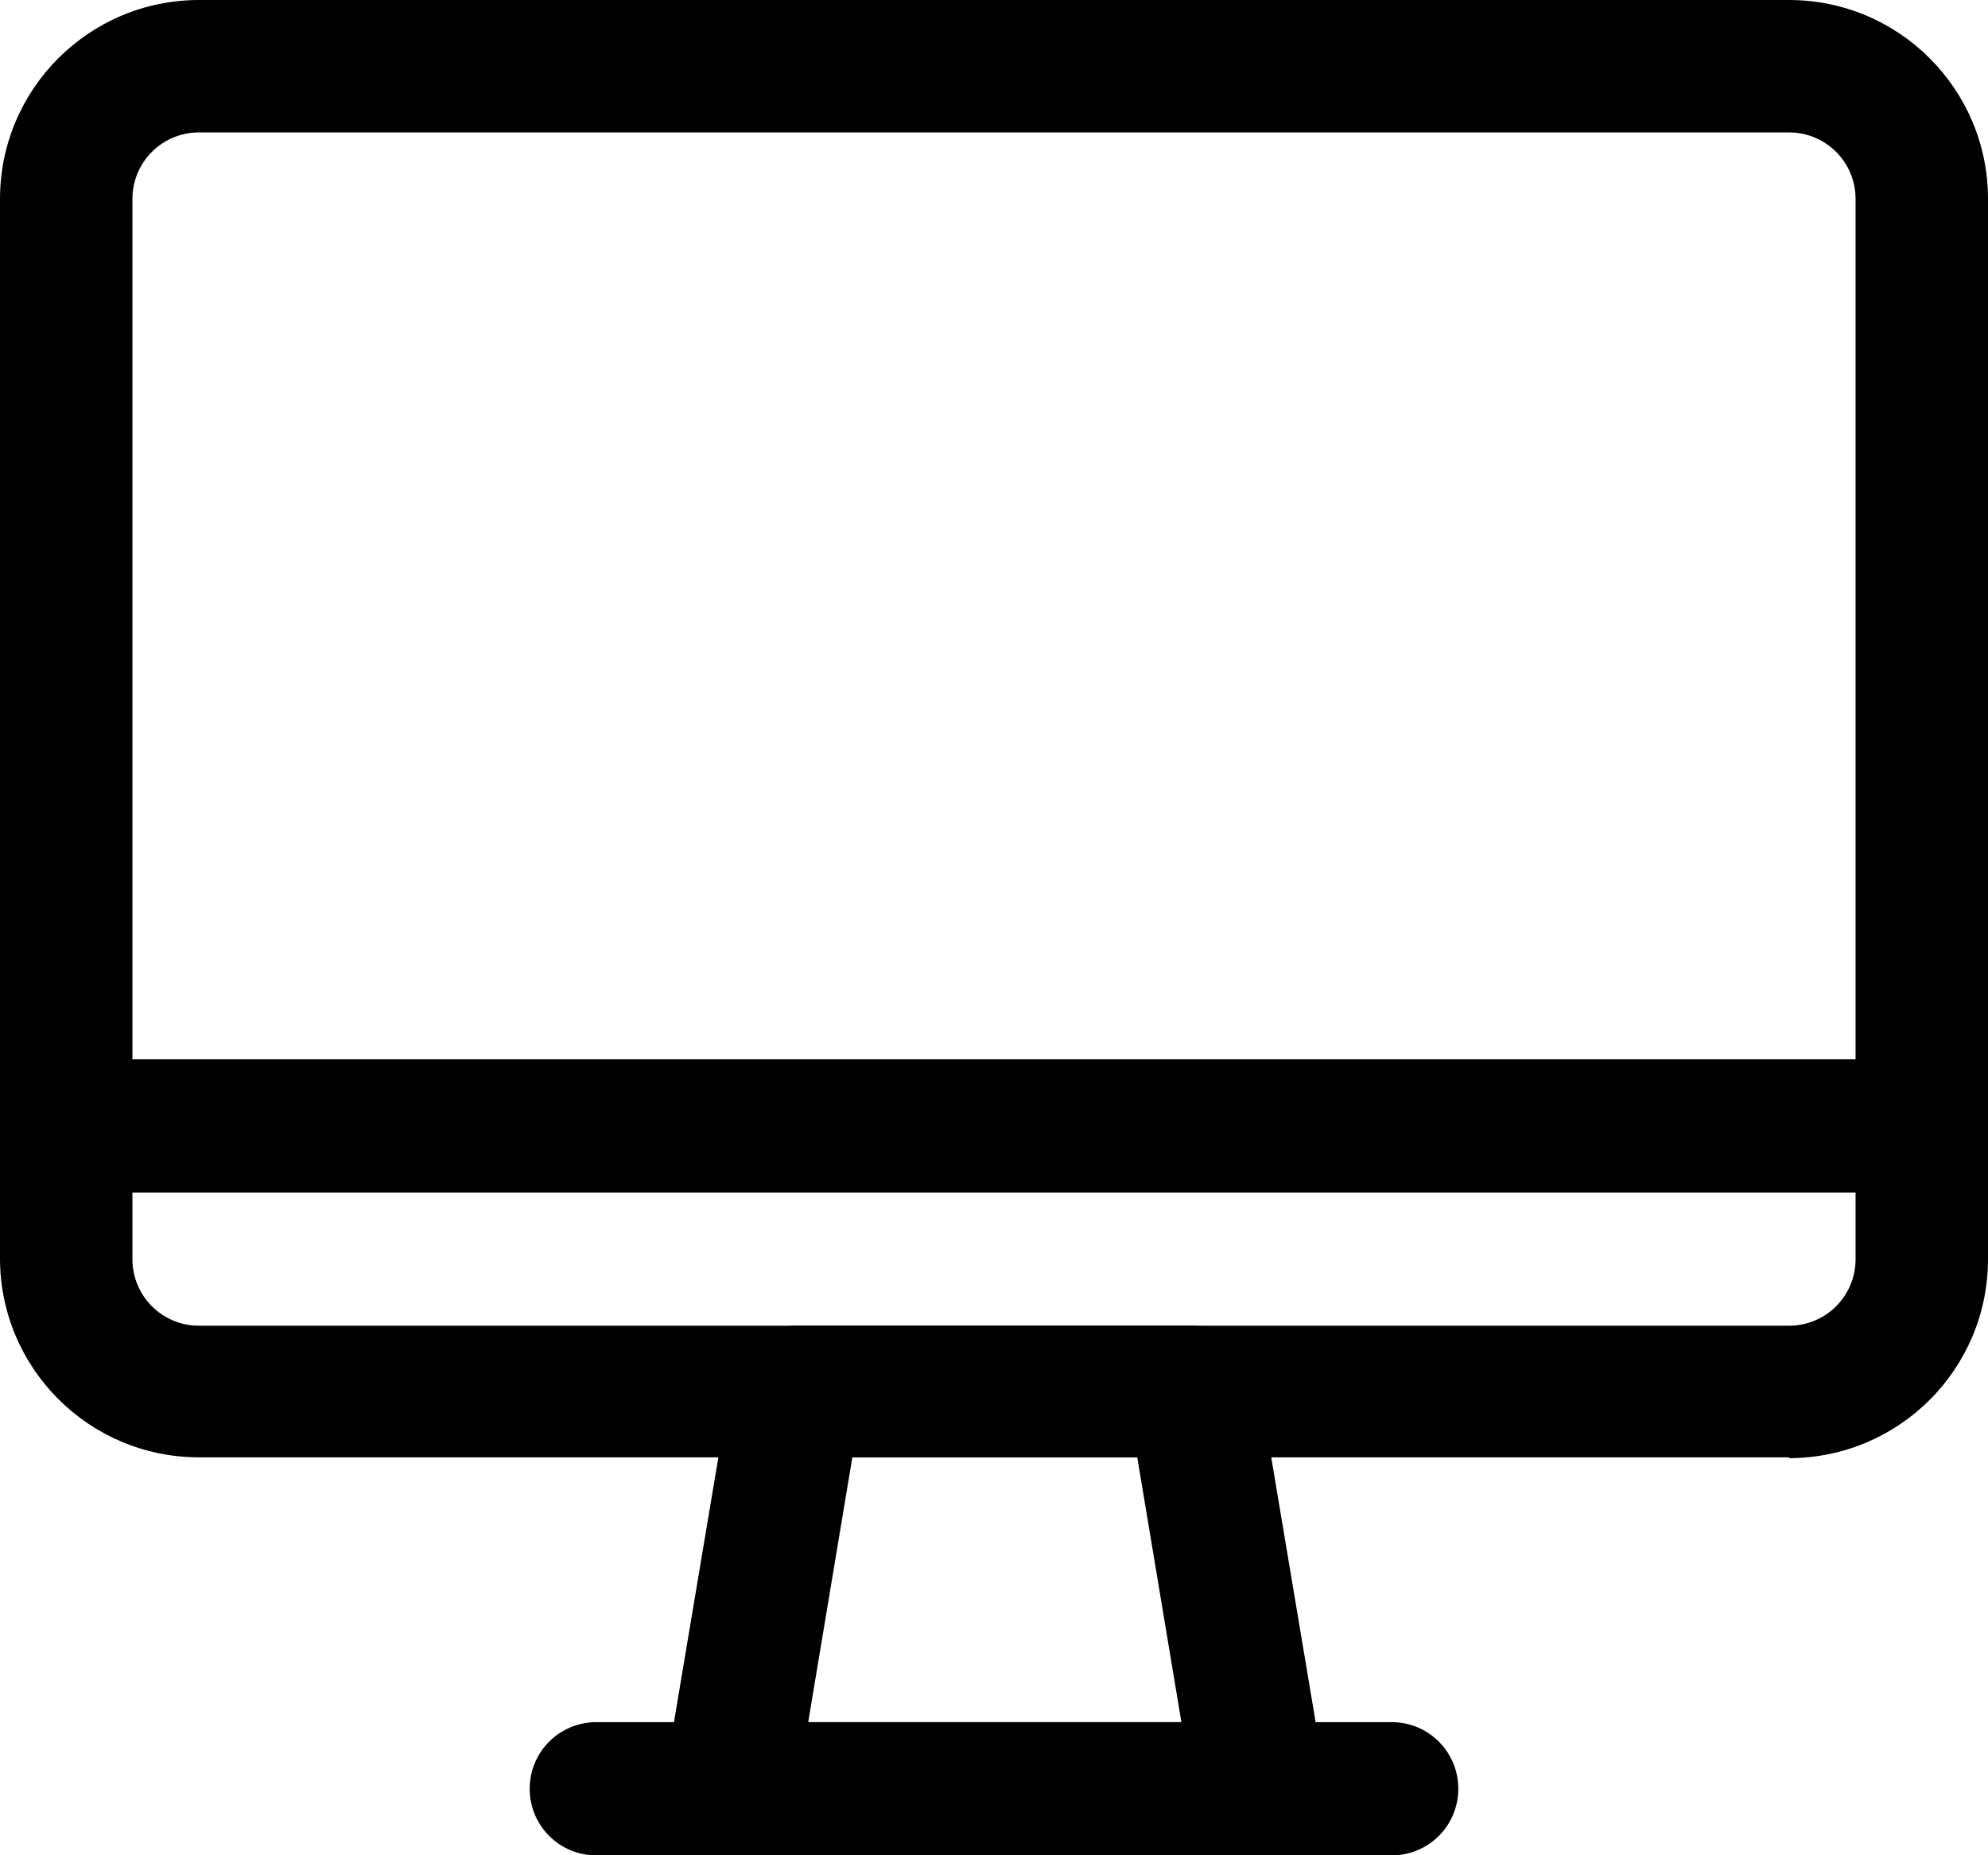
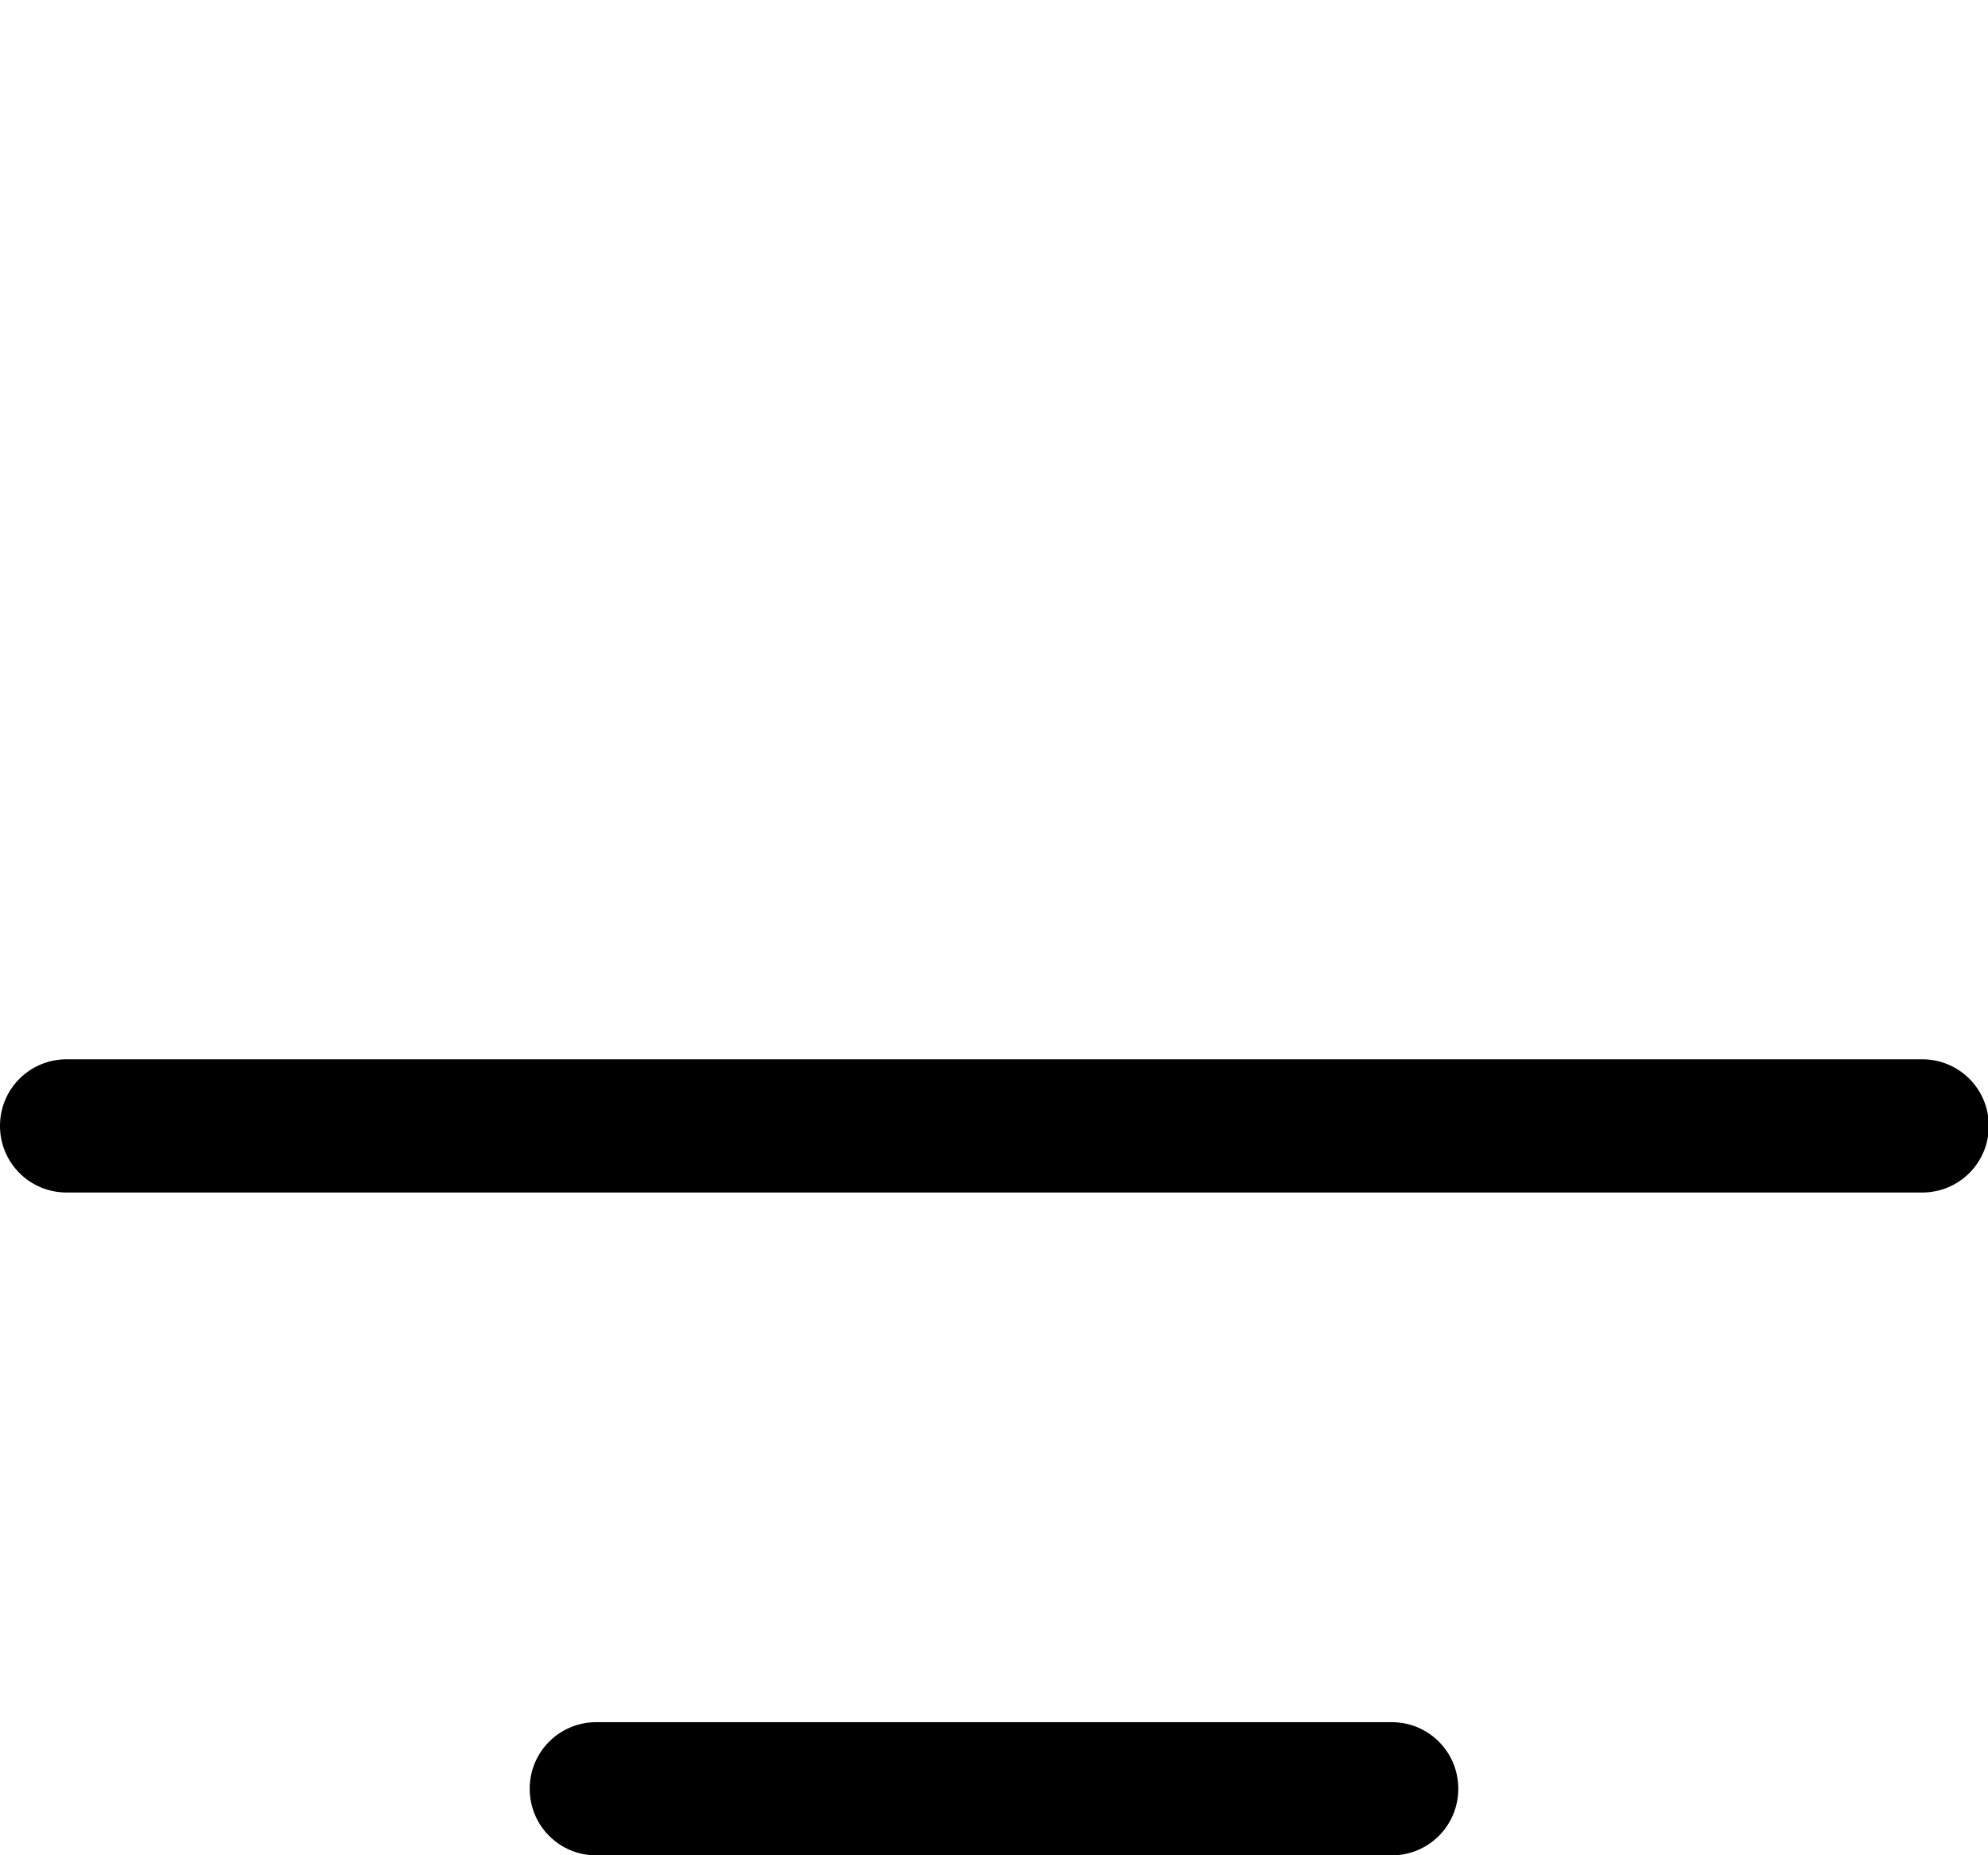
<svg xmlns="http://www.w3.org/2000/svg" id="Layer_2" data-name="Layer 2" viewBox="0 0 24.77 23.12">
  <g id="Layer_1-2" data-name="Layer 1">
    <g>
-       <path d="M22.29,18.16H2.48c-1.37,0-2.48-1.11-2.48-2.48V2.48C0,1.11,1.11,0,2.48,0h19.81c1.37,0,2.48,1.11,2.48,2.48v13.21c0,1.37-1.11,2.48-2.48,2.48ZM2.48,1.65c-.46,0-.83.37-.83.83v13.21c0,.46.37.83.83.83h19.81c.46,0,.83-.37.83-.83V2.48c0-.46-.37-.83-.83-.83H2.48Z" />
      <path d="M23.94,14.86H.83c-.46,0-.83-.37-.83-.83s.37-.83.83-.83h23.12c.46,0,.83.37.83.83s-.37.83-.83.83Z" />
-       <path d="M15.69,23.12h-6.6c-.24,0-.47-.11-.63-.29-.16-.19-.22-.43-.18-.67l.83-4.95c.07-.4.41-.69.81-.69h4.95c.4,0,.75.29.81.69l.83,4.95c.04.24-.03.48-.18.67-.16.19-.39.29-.63.29ZM10.06,21.46h4.66l-.55-3.3h-3.55l-.55,3.3Z" />
      <path d="M17.34,23.12H7.43c-.46,0-.83-.37-.83-.83s.37-.83.83-.83h9.91c.46,0,.83.37.83.83s-.37.83-.83.83Z" />
    </g>
  </g>
</svg>